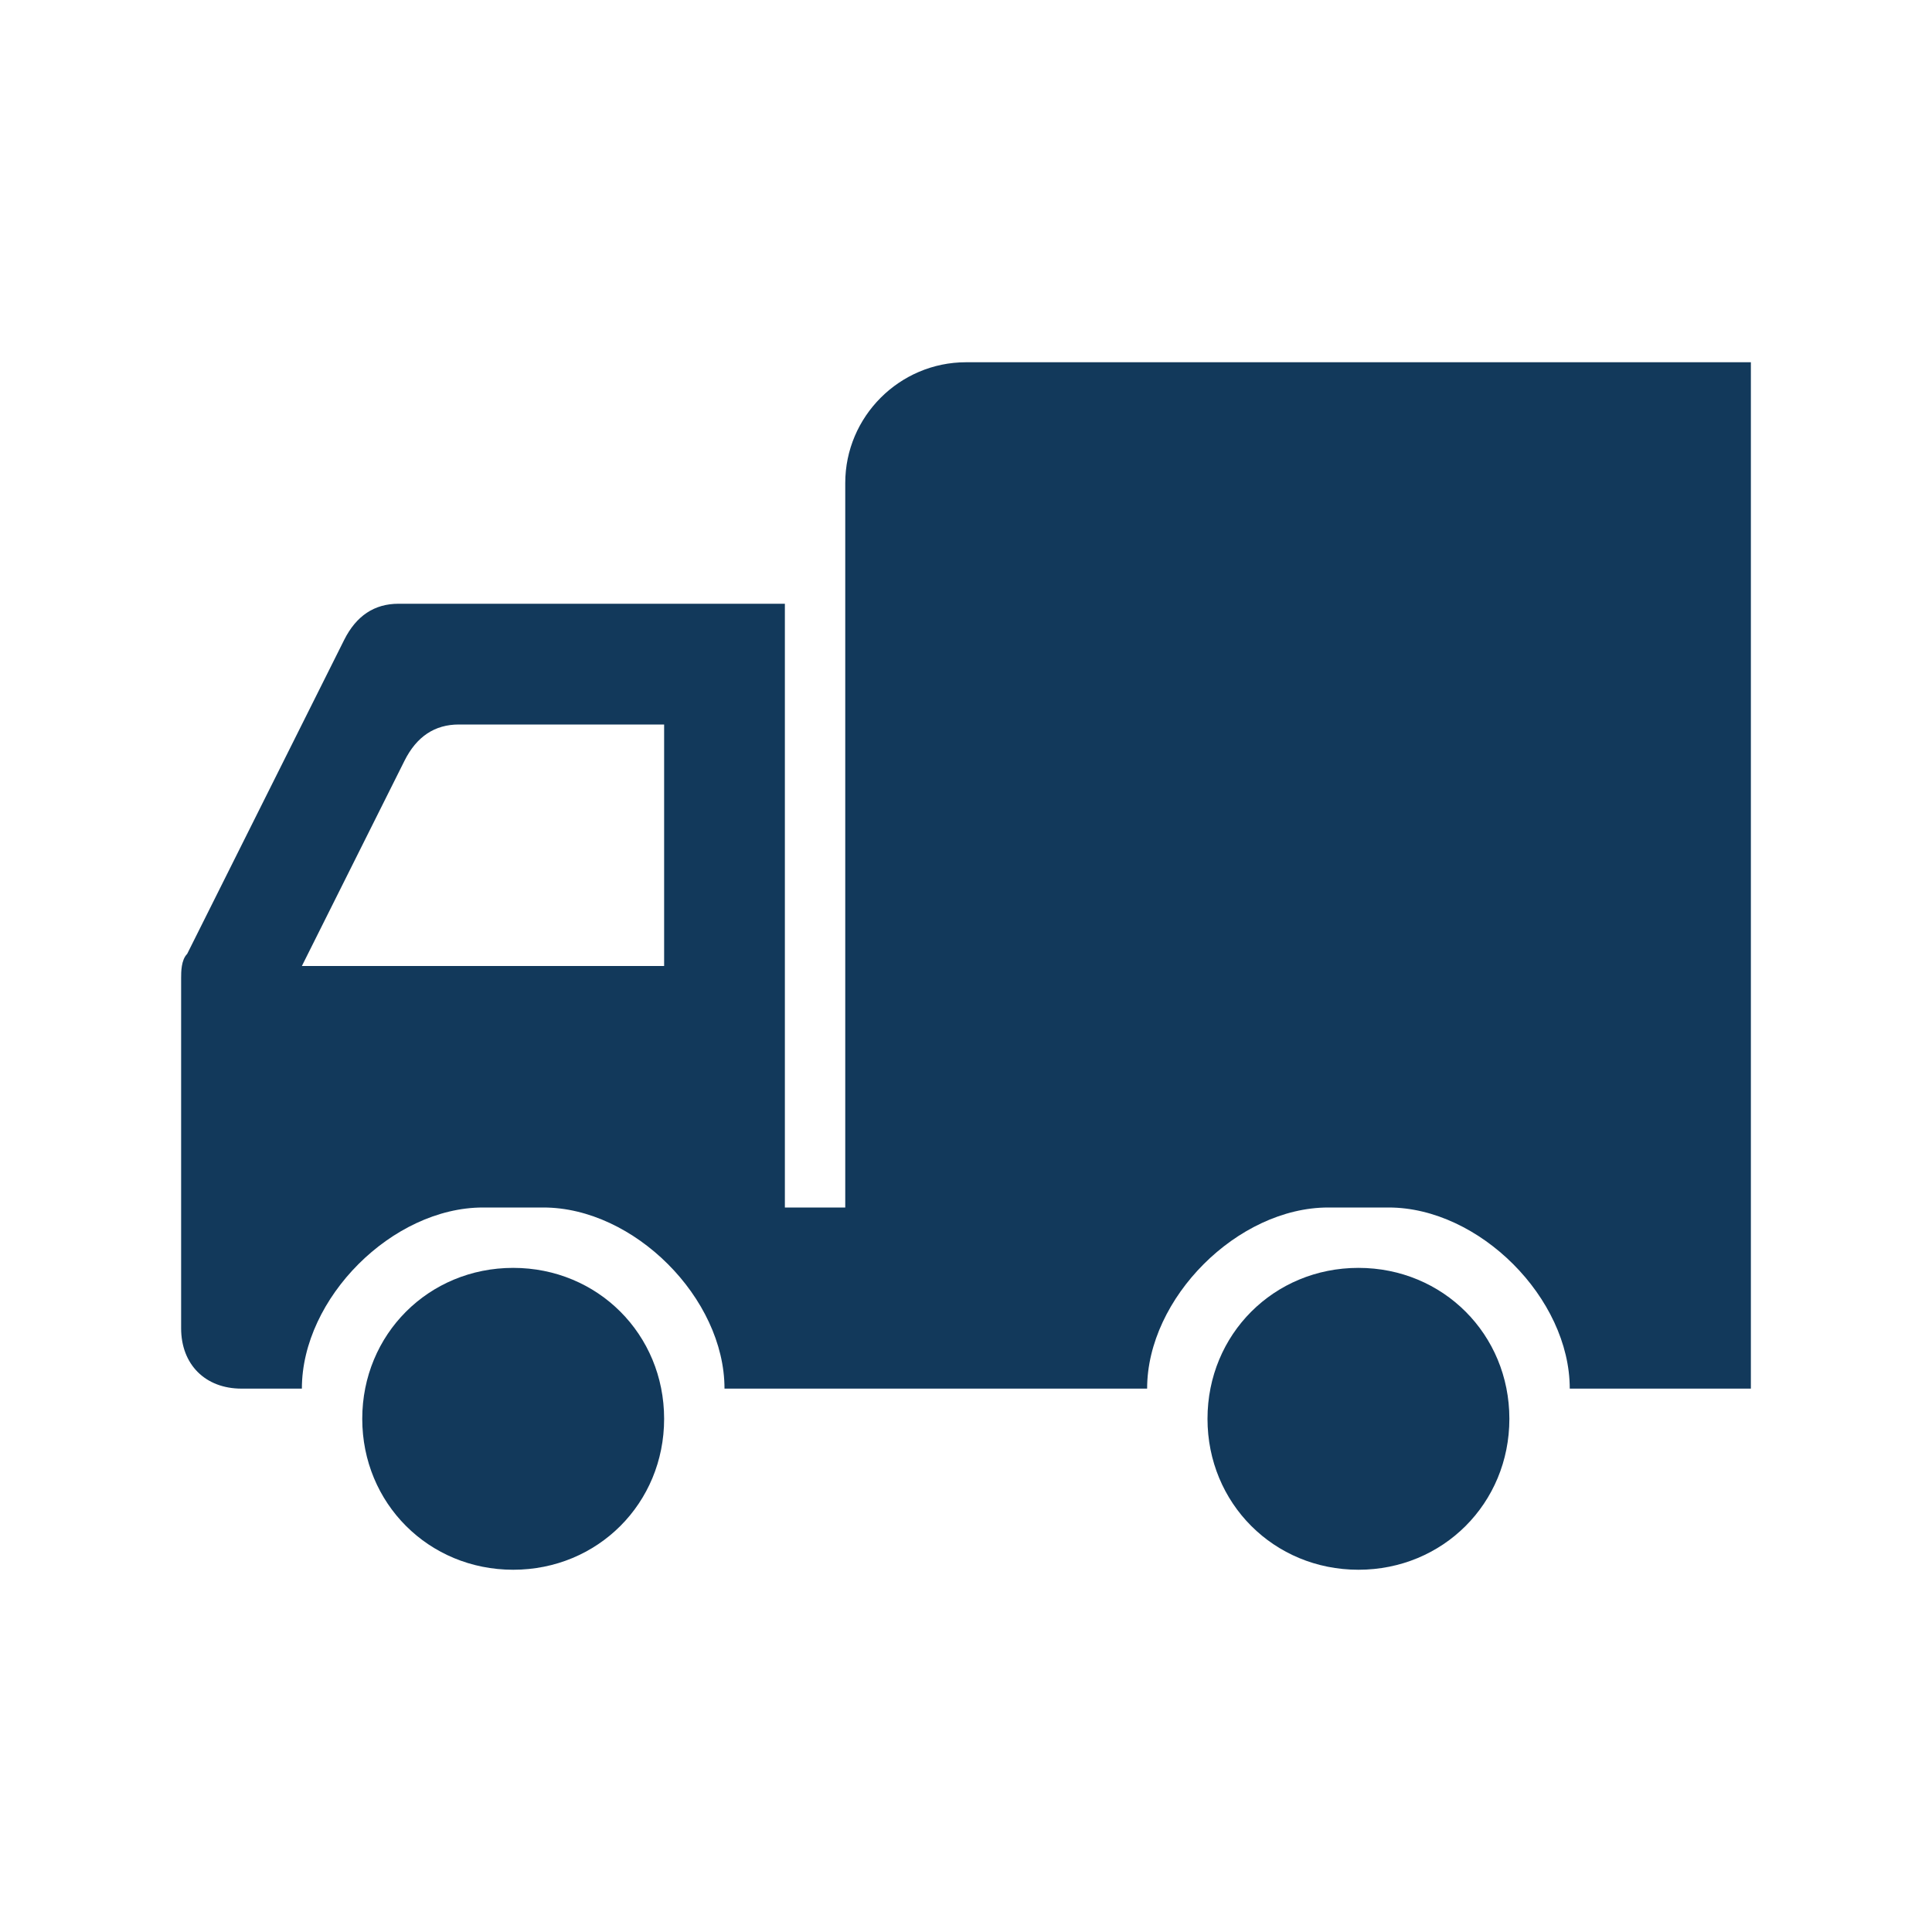
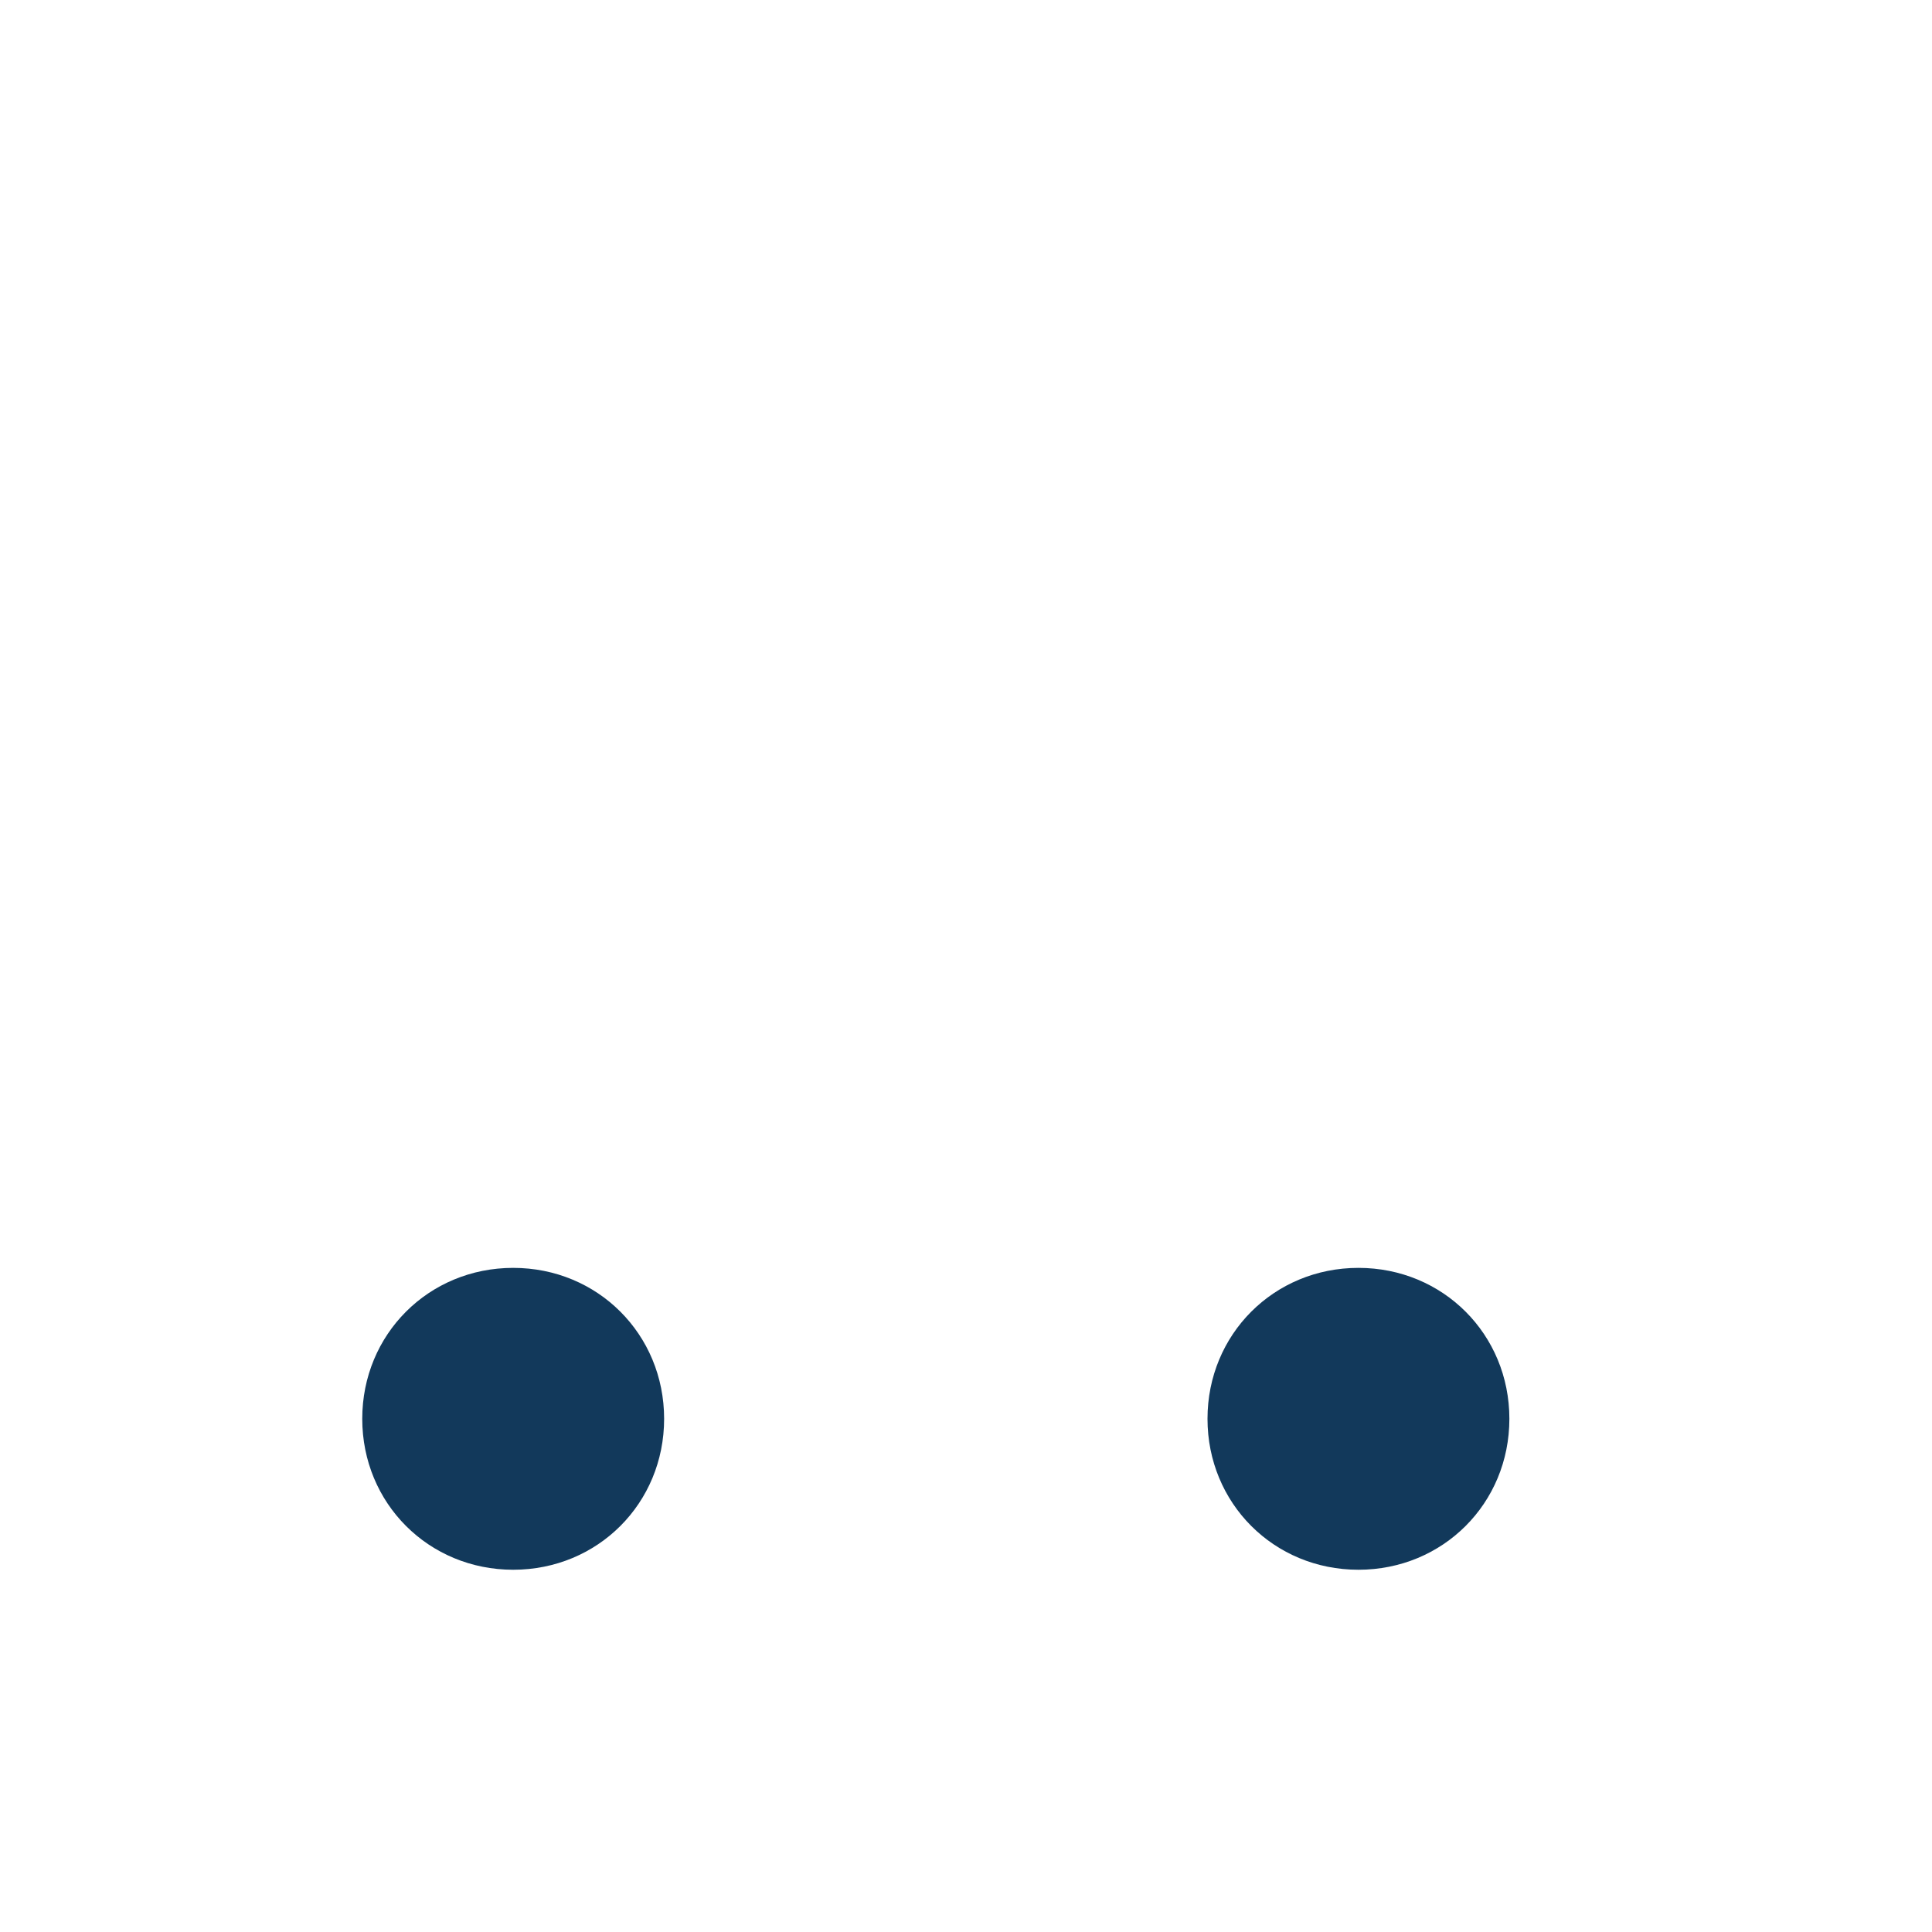
<svg xmlns="http://www.w3.org/2000/svg" id="Layer_1" viewBox="0 0 32 32" width="32" height="32">
  <style>.st0{fill:#12395b}</style>
-   <path d="M16 6c-1.1 0-2 .9-2 2v12h-1V10H6.6c-.4 0-.7.2-.9.6l-2.6 5.2c-.1.1-.1.3-.1.4V22c0 .6.4 1 1 1h1c0-1.5 1.5-3 3-3h1c1.5 0 3 1.5 3 3h7c0-1.5 1.5-3 3-3h1c1.5 0 3 1.5 3 3h3V6H16zm-5 10H5l1.7-3.4c.2-.4.5-.6.9-.6H11v4z" class="st0" />
  <path d="M8.5 26C7.1 26 6 24.9 6 23.5S7.1 21 8.5 21s2.5 1.1 2.5 2.5S9.9 26 8.5 26zm14 0c-1.4 0-2.5-1.1-2.5-2.5s1.1-2.5 2.5-2.5 2.5 1.1 2.5 2.5-1.1 2.5-2.5 2.5z" class="st0" />
</svg>